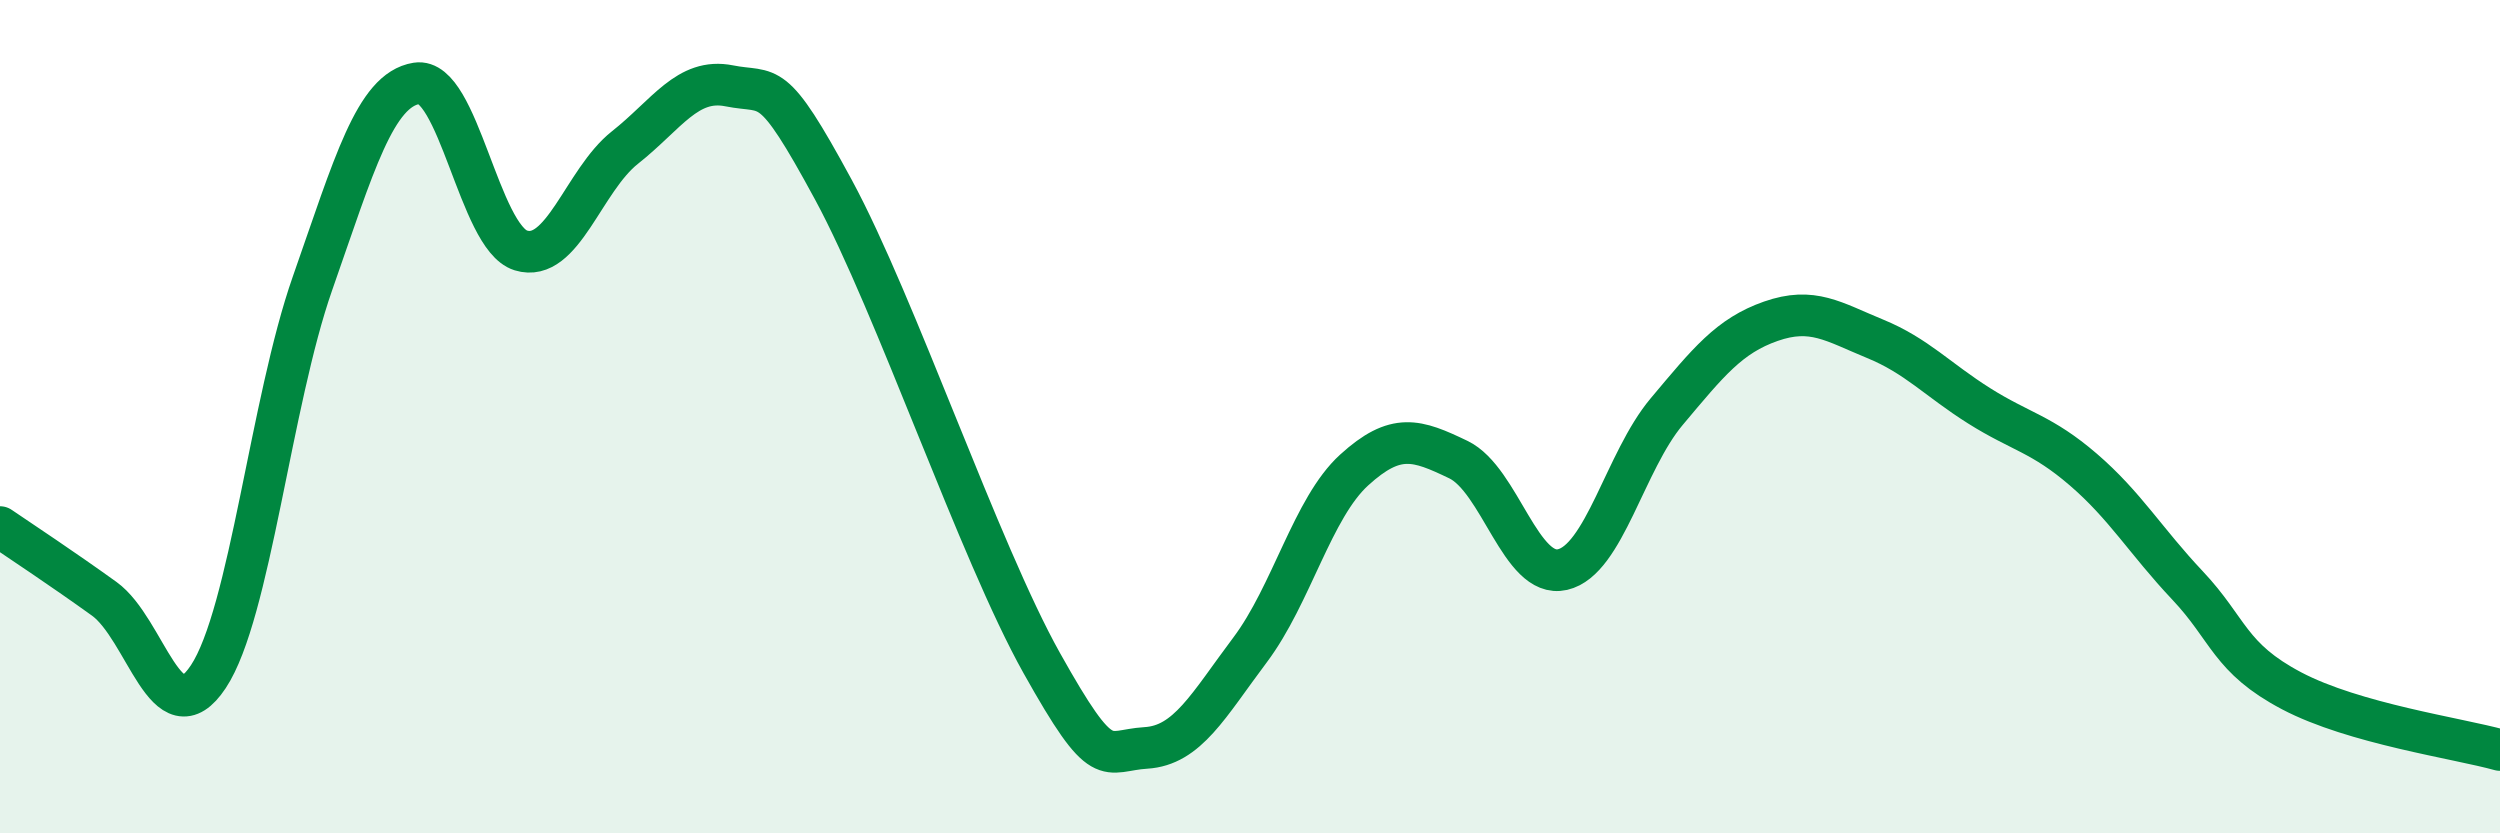
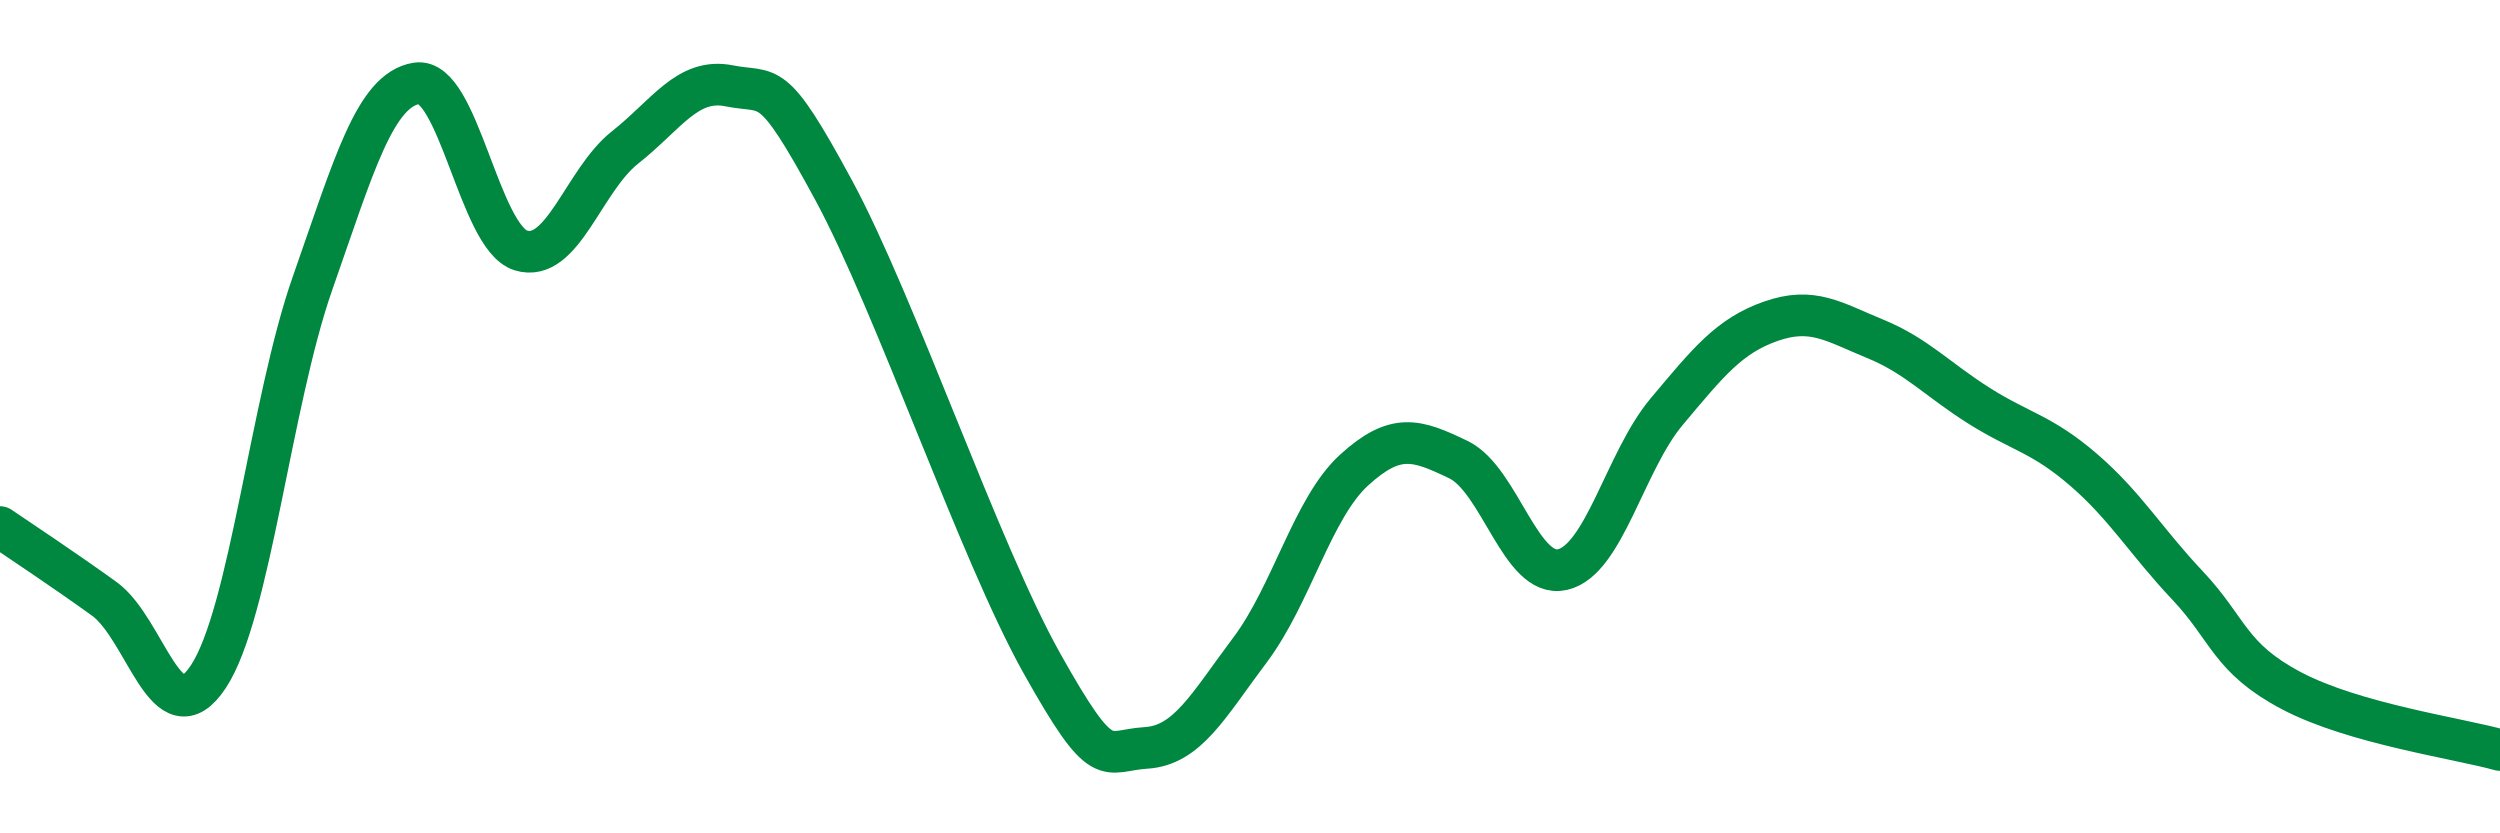
<svg xmlns="http://www.w3.org/2000/svg" width="60" height="20" viewBox="0 0 60 20">
-   <path d="M 0,12.65 C 0.5,12.99 1.5,13.65 2.5,14.37 C 3.5,15.09 4,17.75 5,16.24 C 6,14.73 6.5,9.65 7.5,6.8 C 8.5,3.95 9,2.16 10,2 C 11,1.84 11.5,5.7 12.5,6.01 C 13.5,6.32 14,4.33 15,3.54 C 16,2.75 16.5,1.86 17.5,2.06 C 18.5,2.26 18.5,1.78 20,4.55 C 21.5,7.32 23.5,13.23 25,15.91 C 26.5,18.59 26.5,18.01 27.5,17.95 C 28.5,17.89 29,16.93 30,15.6 C 31,14.27 31.5,12.19 32.5,11.28 C 33.5,10.37 34,10.55 35,11.03 C 36,11.51 36.5,13.9 37.5,13.67 C 38.5,13.44 39,11.07 40,9.88 C 41,8.69 41.5,8.06 42.5,7.71 C 43.5,7.36 44,7.72 45,8.13 C 46,8.54 46.5,9.11 47.5,9.74 C 48.5,10.37 49,10.41 50,11.27 C 51,12.13 51.5,12.99 52.5,14.05 C 53.5,15.11 53.5,15.79 55,16.58 C 56.5,17.37 59,17.72 60,18L60 20L0 20Z" fill="#008740" opacity="0.1" stroke-linecap="round" stroke-linejoin="round" />
  <path d="M 0,12.65 C 0.5,12.99 1.5,13.65 2.5,14.37 C 3.5,15.09 4,17.75 5,16.24 C 6,14.73 6.5,9.65 7.5,6.8 C 8.5,3.95 9,2.16 10,2 C 11,1.84 11.5,5.7 12.5,6.01 C 13.5,6.32 14,4.33 15,3.54 C 16,2.75 16.5,1.86 17.5,2.06 C 18.5,2.26 18.5,1.78 20,4.55 C 21.5,7.32 23.5,13.23 25,15.91 C 26.5,18.59 26.5,18.01 27.5,17.95 C 28.5,17.89 29,16.93 30,15.6 C 31,14.27 31.5,12.19 32.5,11.28 C 33.5,10.37 34,10.55 35,11.03 C 36,11.51 36.5,13.9 37.5,13.67 C 38.5,13.44 39,11.07 40,9.88 C 41,8.69 41.5,8.06 42.5,7.71 C 43.5,7.36 44,7.72 45,8.13 C 46,8.54 46.5,9.11 47.5,9.74 C 48.5,10.37 49,10.41 50,11.27 C 51,12.13 51.5,12.99 52.5,14.05 C 53.5,15.11 53.5,15.79 55,16.58 C 56.5,17.37 59,17.72 60,18" stroke="#008740" stroke-width="1" fill="none" stroke-linecap="round" stroke-linejoin="round" />
</svg>